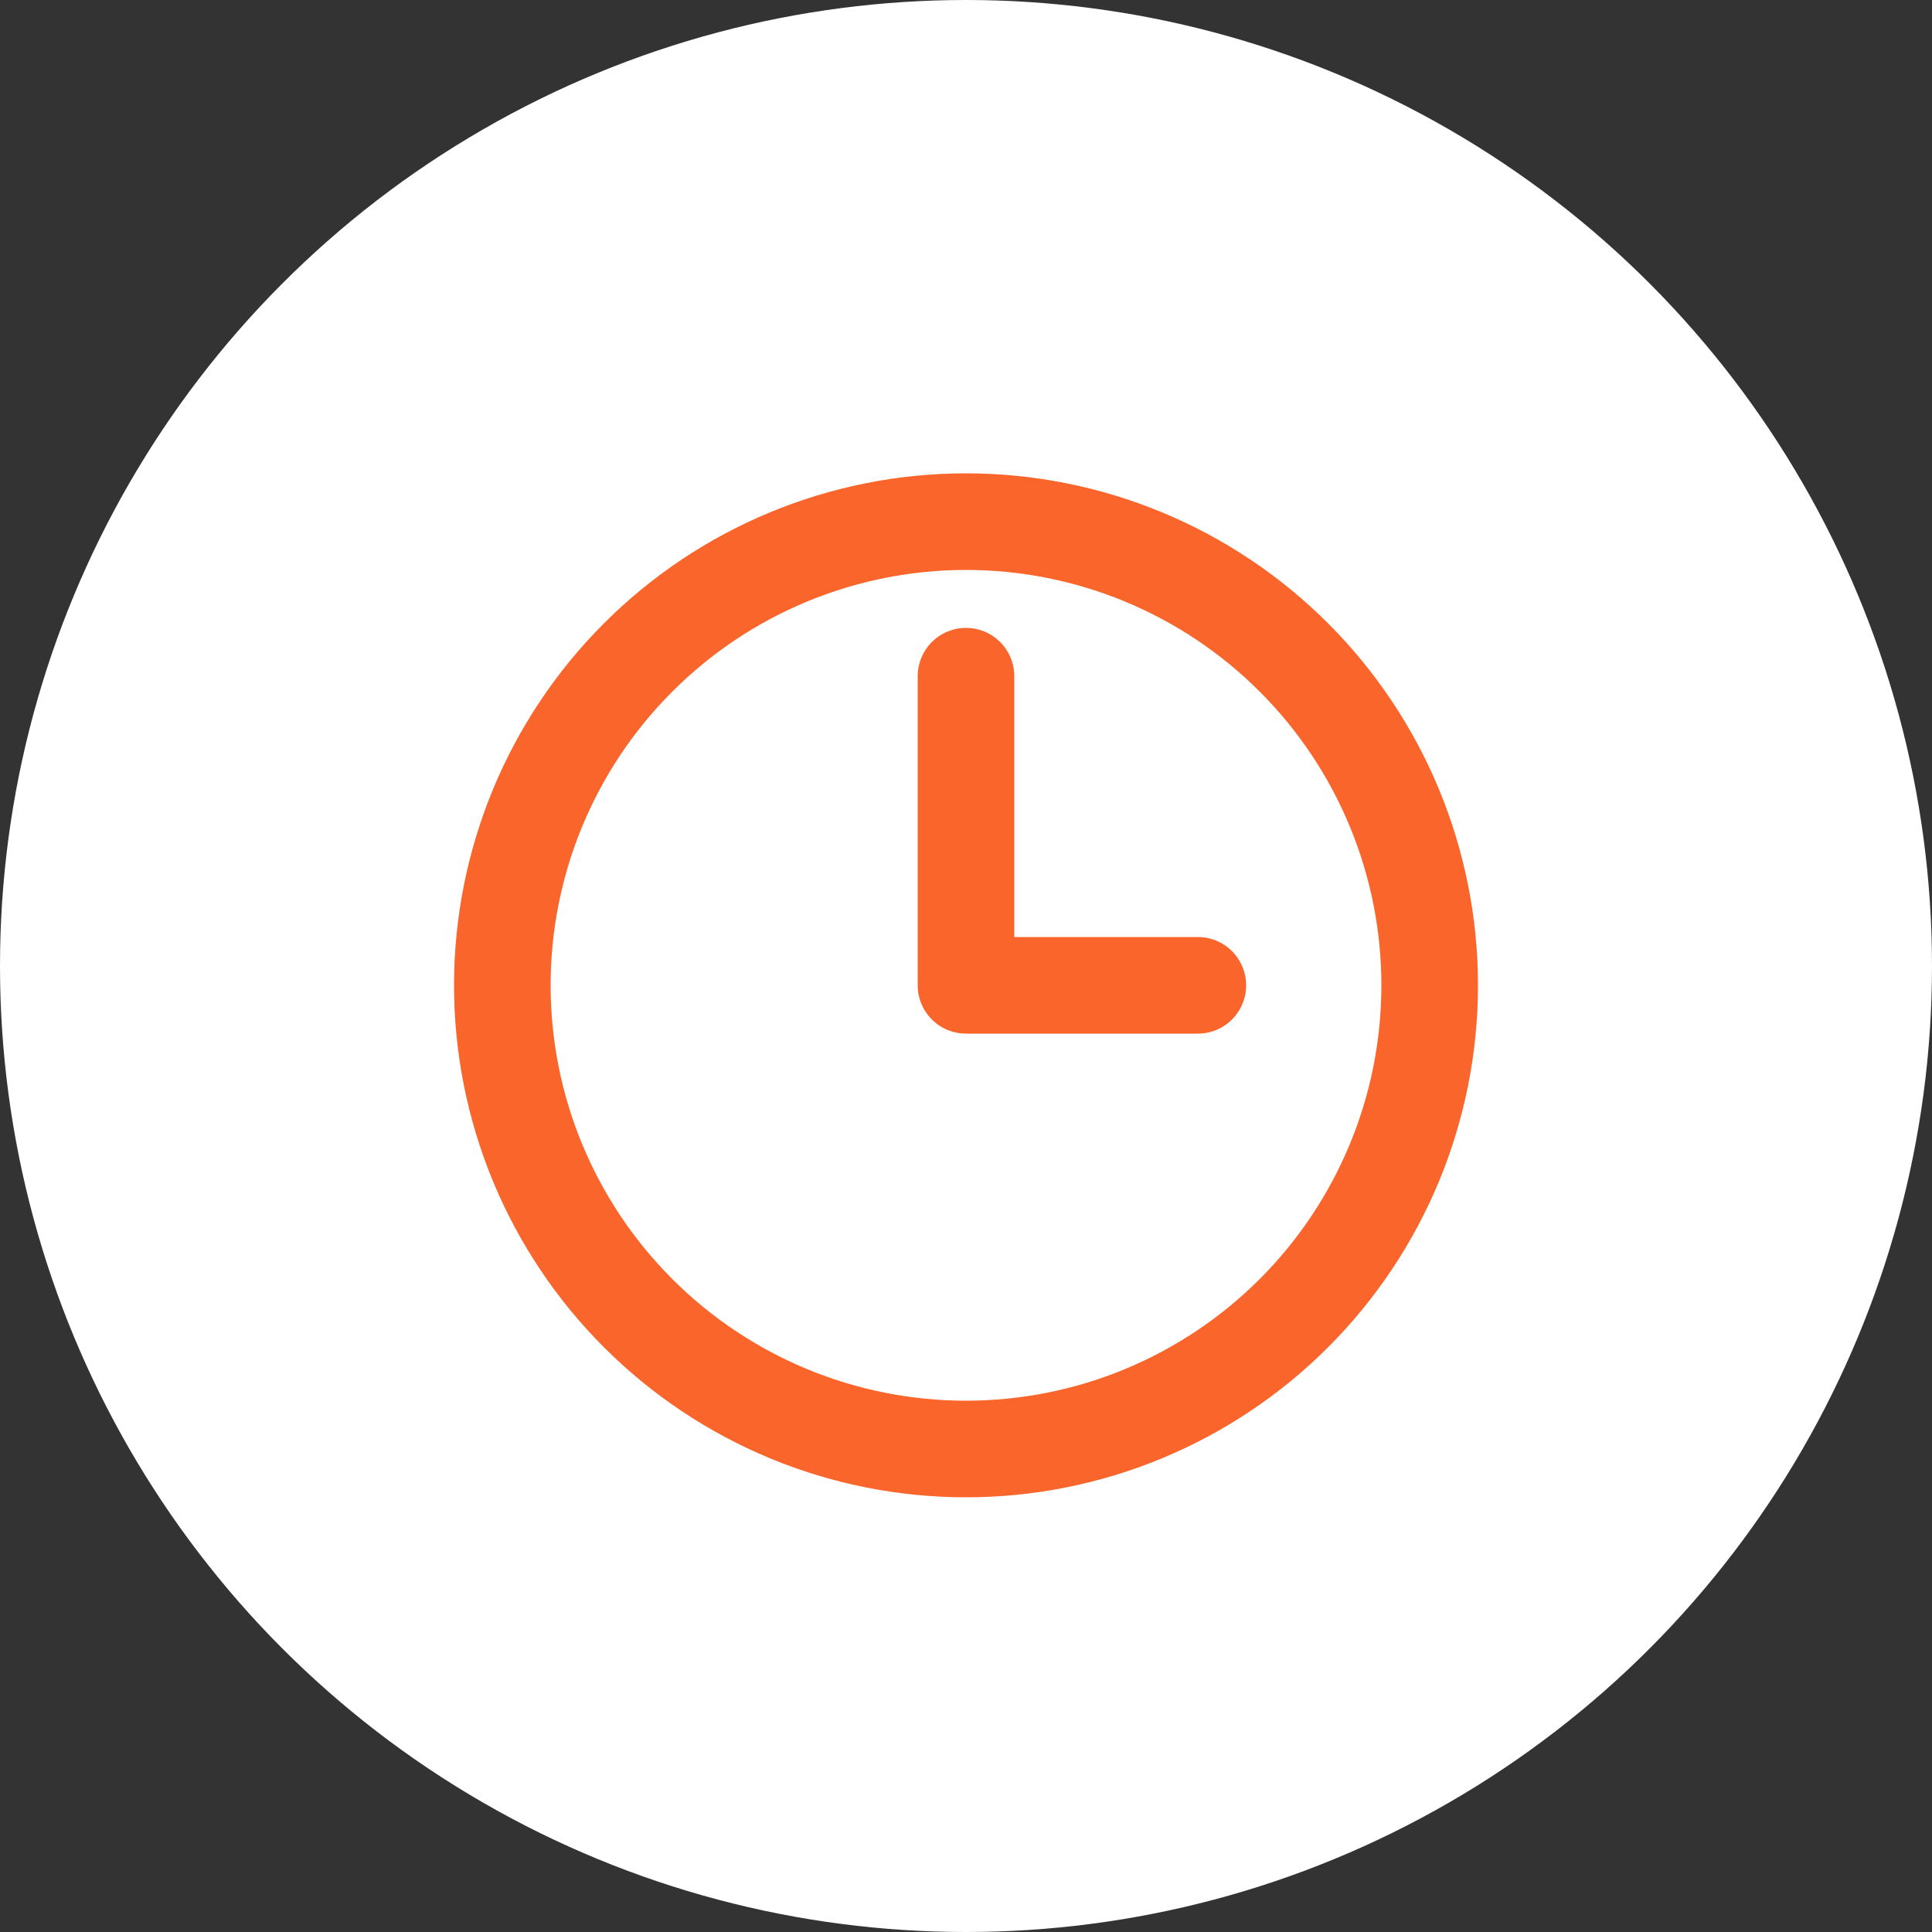
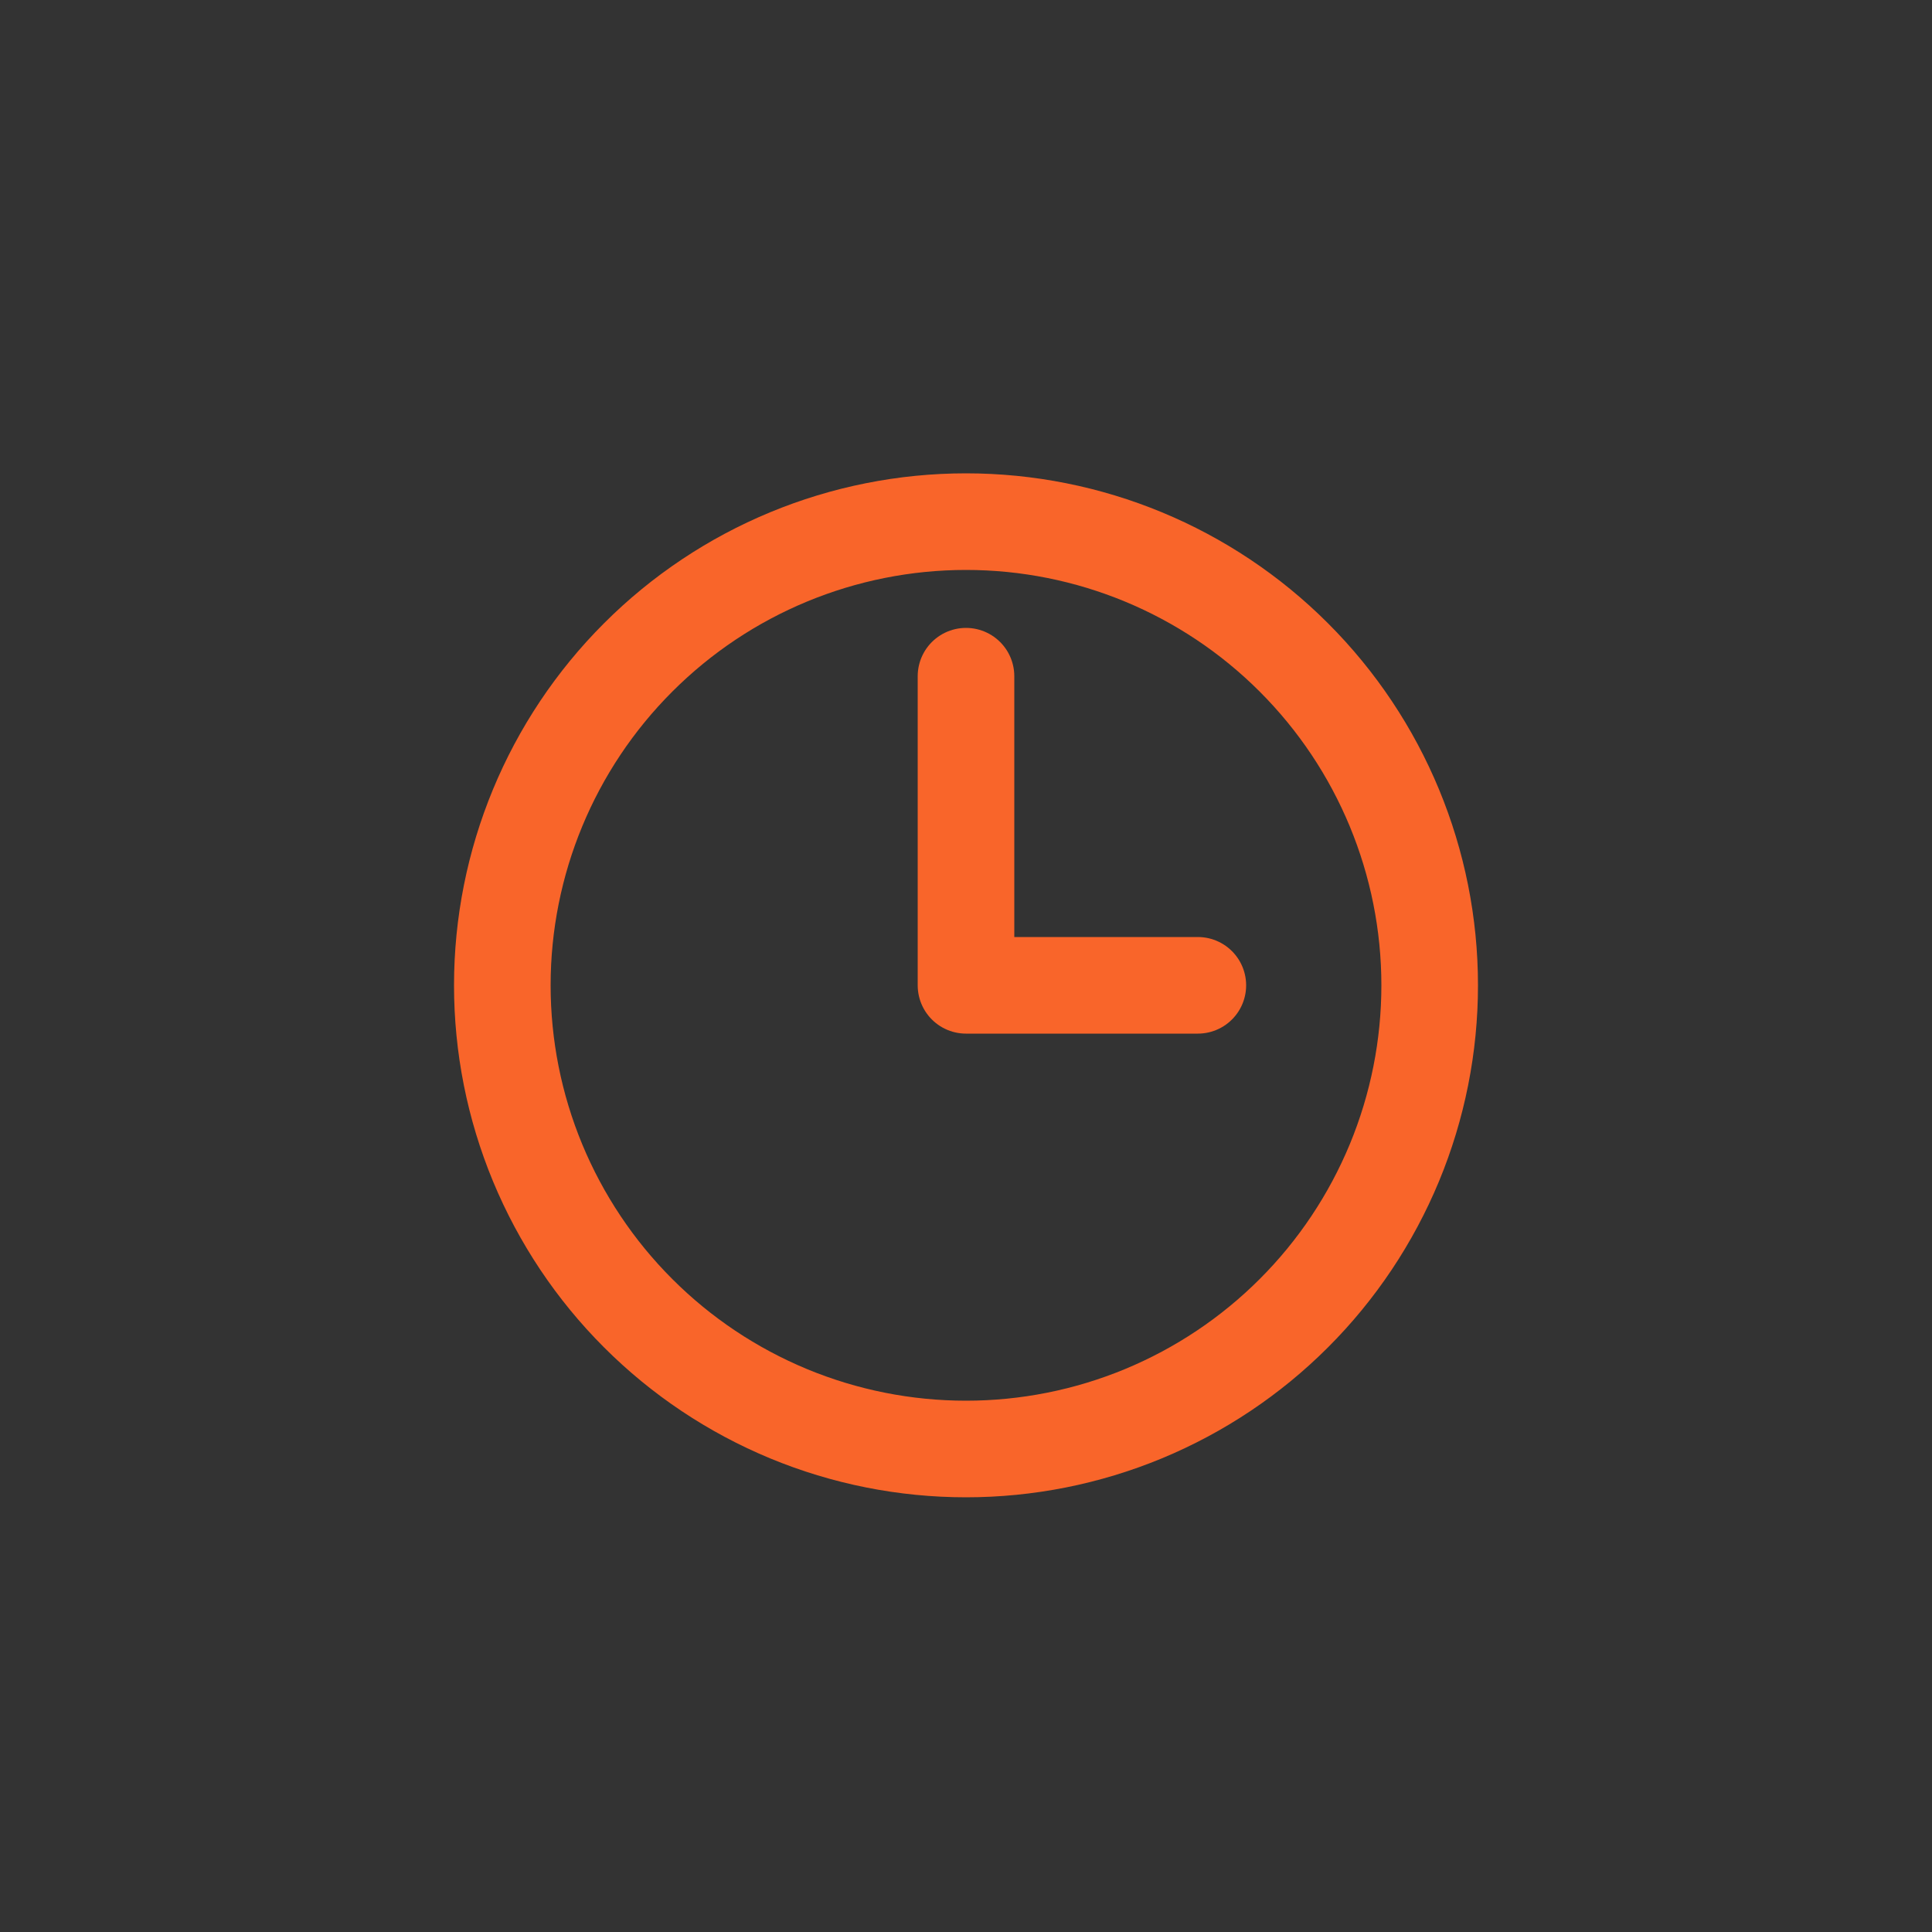
<svg xmlns="http://www.w3.org/2000/svg" width="50" height="50" viewBox="0 0 50 50" fill="none">
  <rect x="0" y="0" width="50" height="50" fill="#333333" stroke="none" />
-   <circle cx="25" cy="25" r="25" fill="white" />
  <path d="M25 17.5V25.5H31M37 25.5C37 27.076 36.69 28.636 36.087 30.092C35.483 31.548 34.6 32.871 33.485 33.985C32.371 35.1 31.048 35.983 29.592 36.587C28.136 37.19 26.576 37.5 25 37.5C23.424 37.5 21.864 37.19 20.408 36.587C18.952 35.983 17.629 35.1 16.515 33.985C15.4 32.871 14.517 31.548 13.913 30.092C13.31 28.636 13 27.076 13 25.5C13 22.317 14.264 19.265 16.515 17.015C18.765 14.764 21.817 13.5 25 13.5C28.183 13.5 31.235 14.764 33.485 17.015C35.736 19.265 37 22.317 37 25.5Z" stroke="#F9652A" stroke-width="2.5" stroke-linecap="round" stroke-linejoin="round" />
</svg>